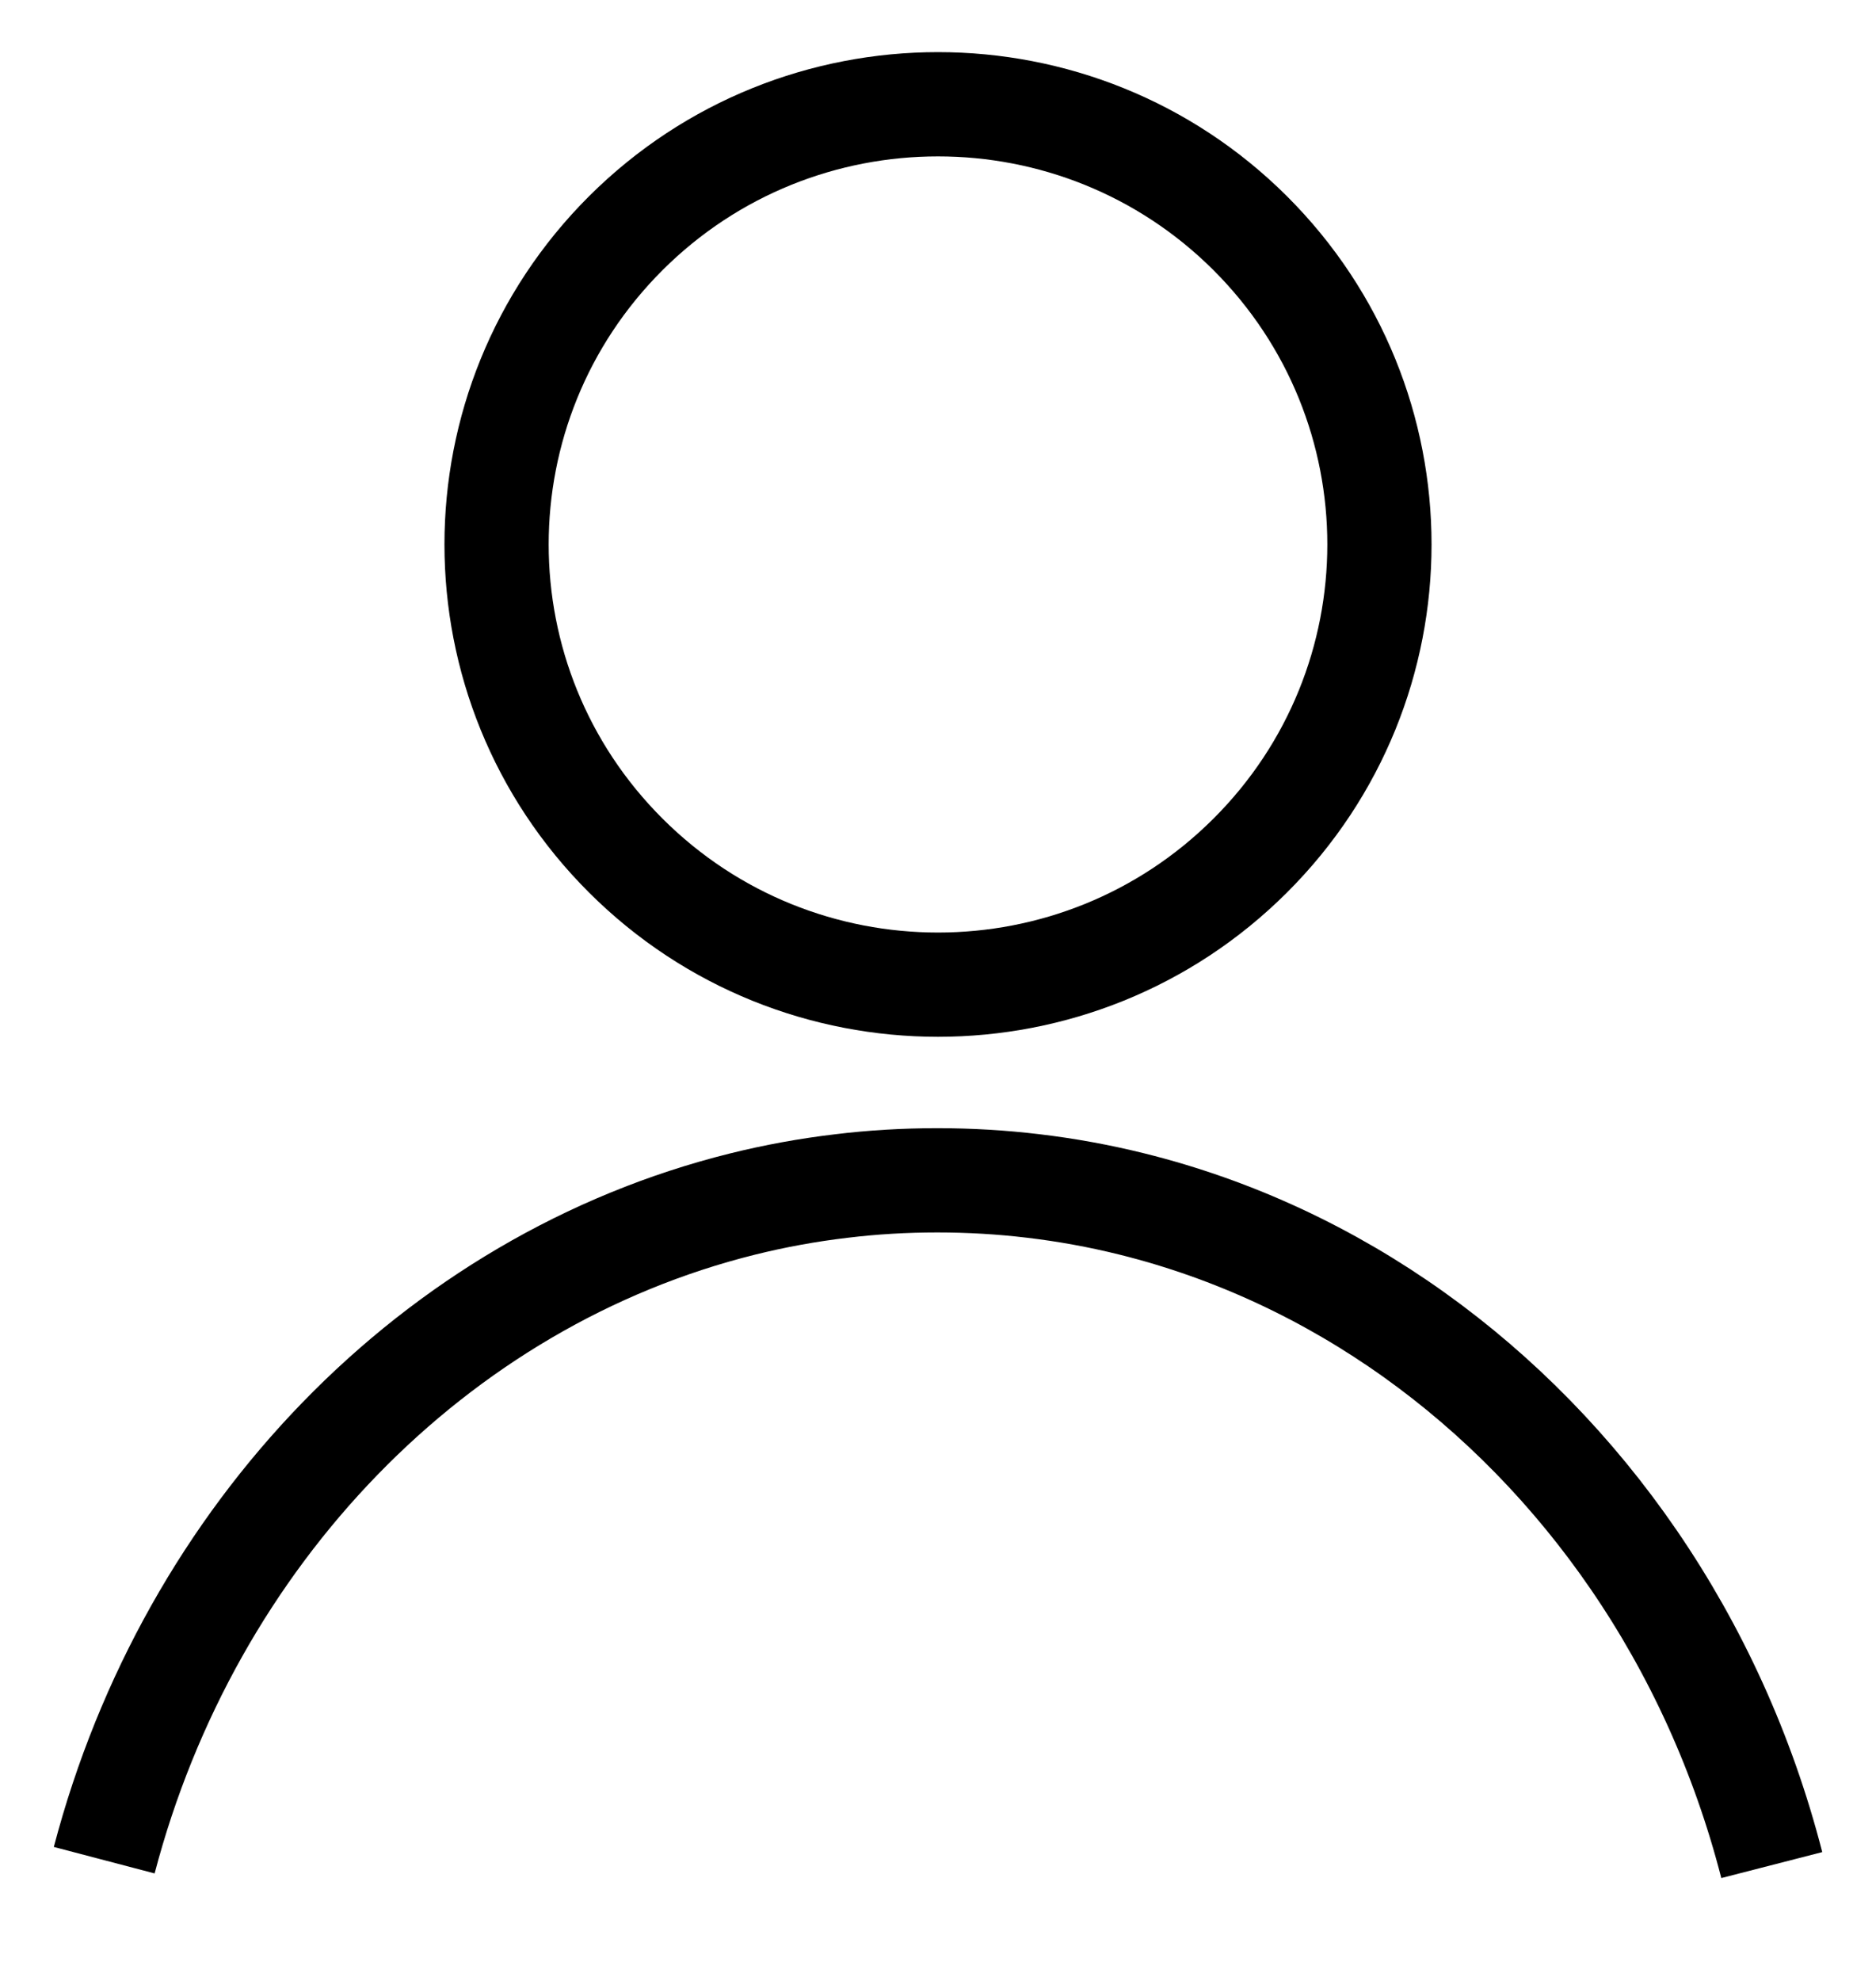
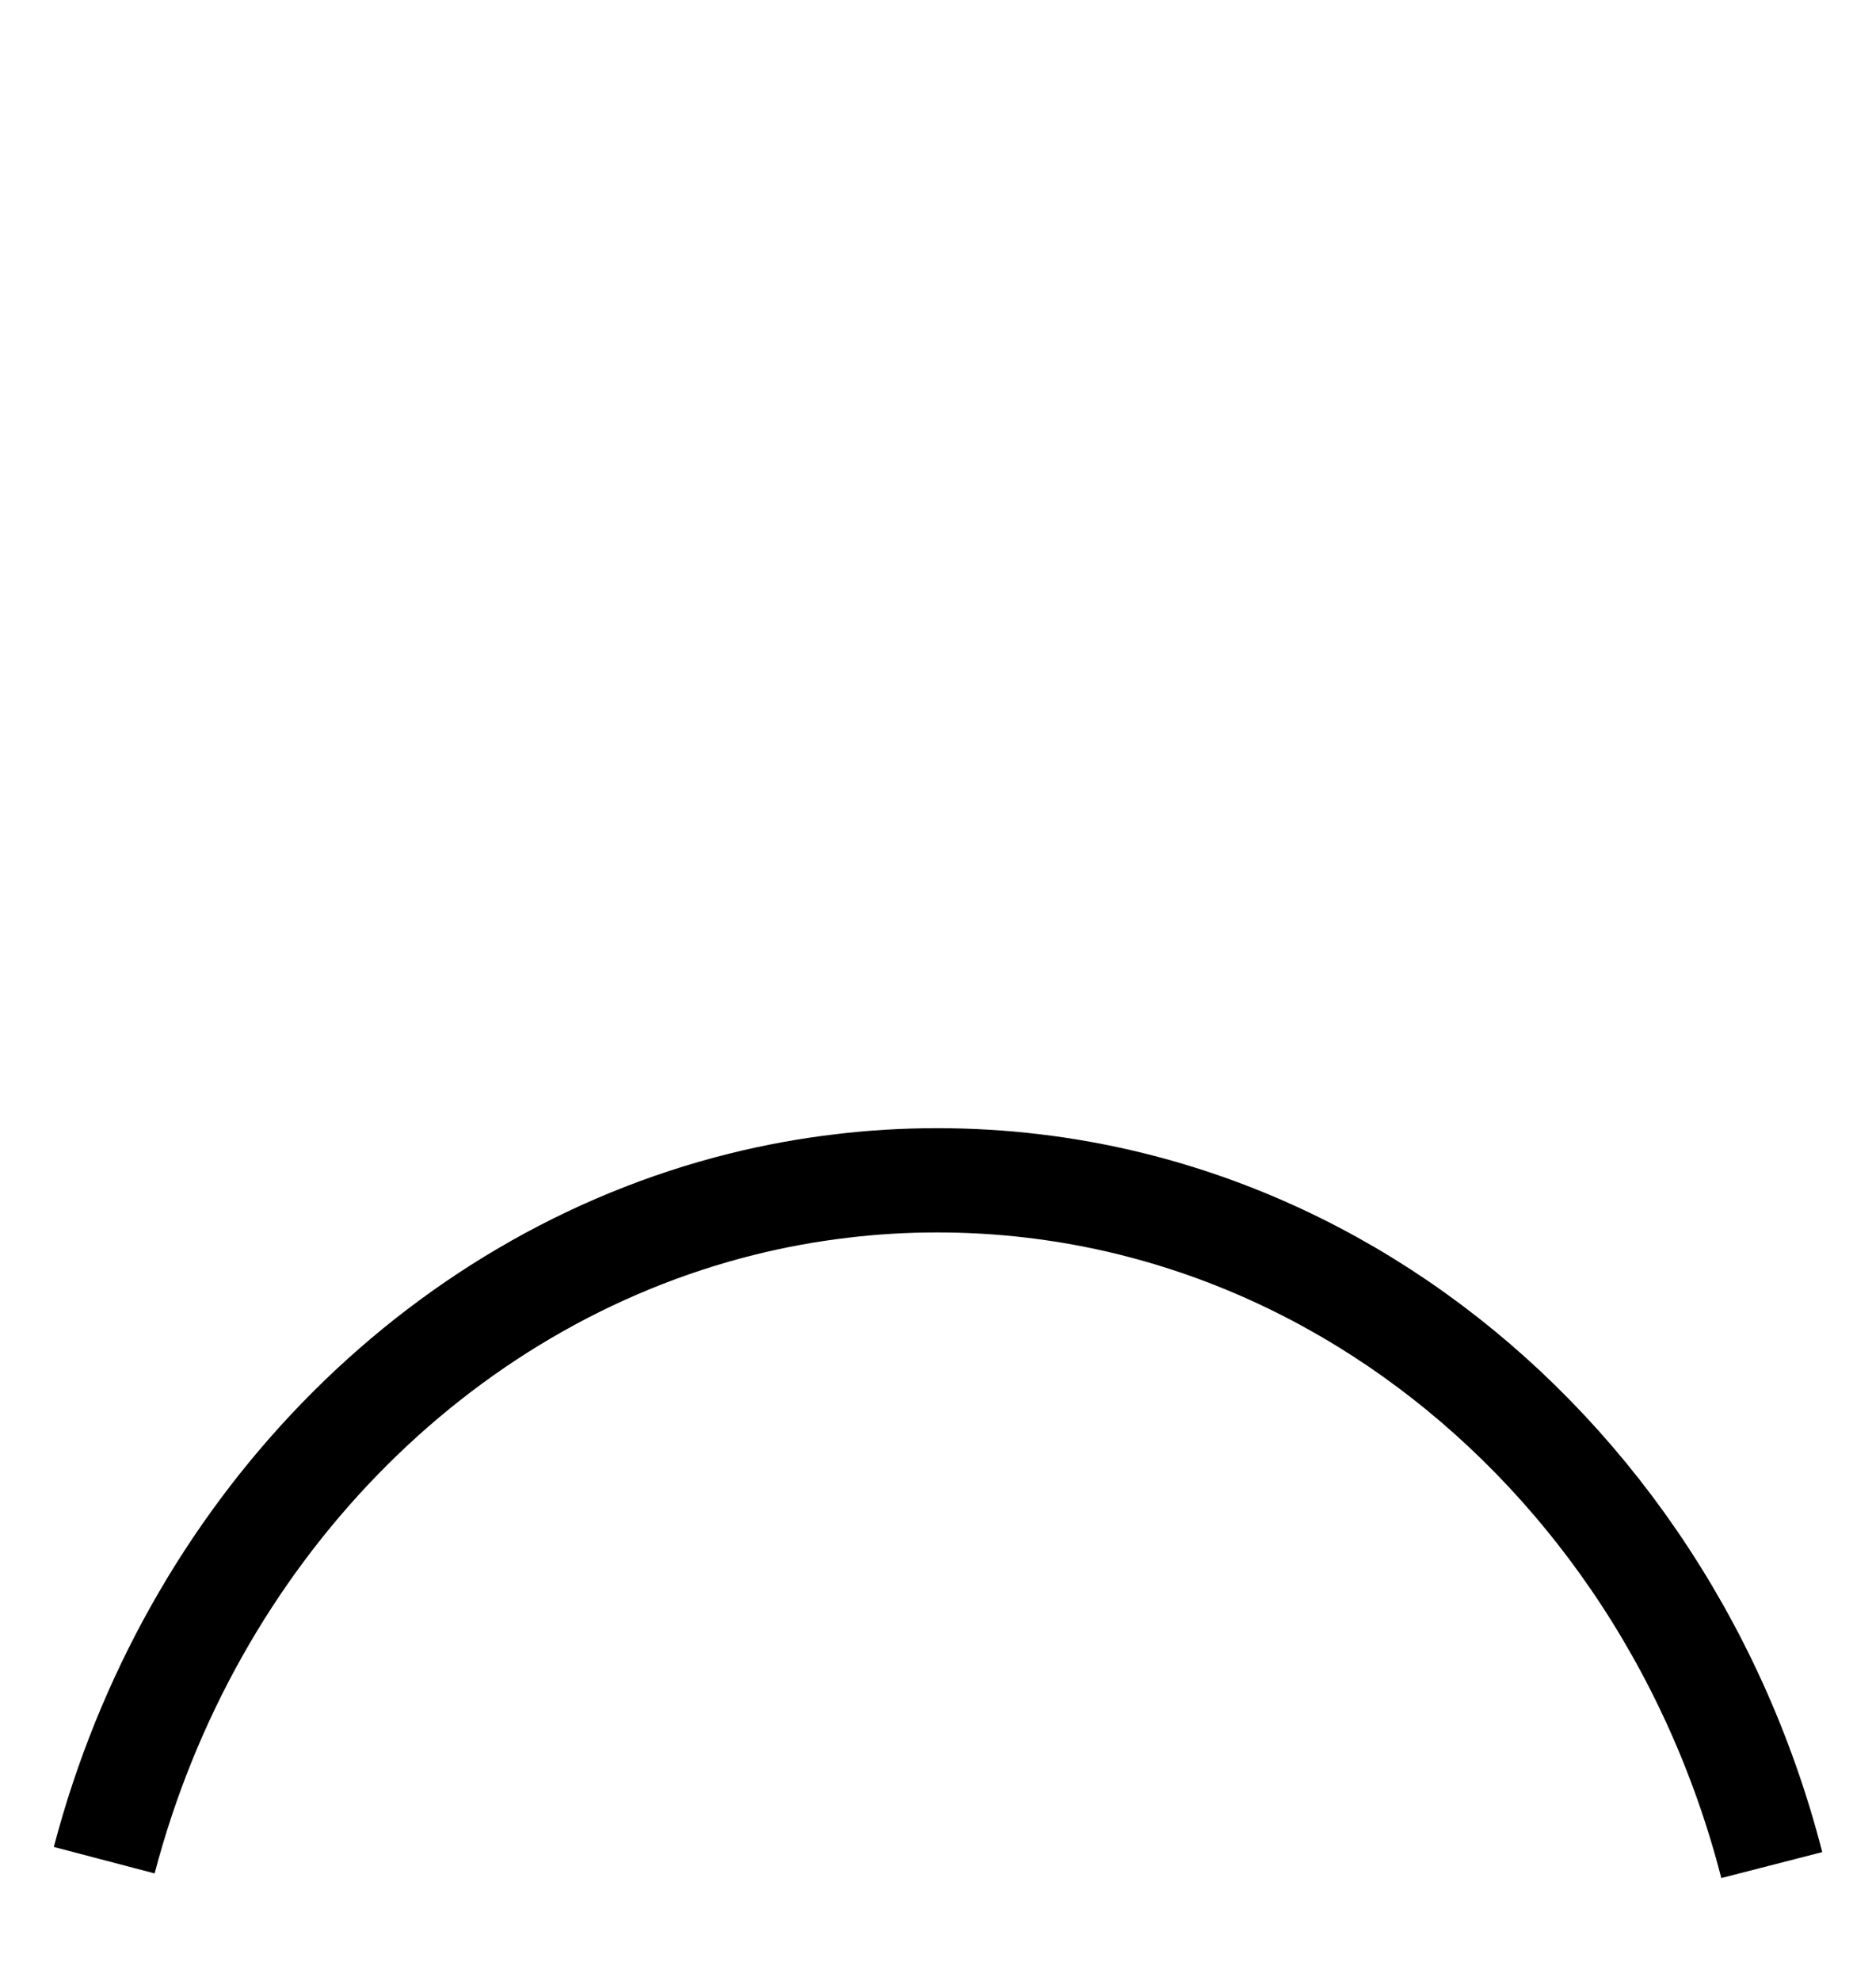
<svg xmlns="http://www.w3.org/2000/svg" width="18" height="19" viewBox="0 0 18 19" fill="none">
-   <path fill-rule="evenodd" clip-rule="evenodd" d="M11.995 2.236C13.649 3.886 13.649 6.558 11.995 8.207C10.341 9.857 7.659 9.857 6.005 8.207C4.351 6.558 4.351 3.886 6.005 2.236C7.659 0.588 10.341 0.588 11.995 2.236Z" stroke="black" />
  <path d="M1 17.842C1.821 14.715 4.172 12.283 7.123 11.549C7.433 11.472 7.749 11.414 8.071 11.376C8.374 11.339 8.681 11.321 8.993 11.321C9.304 11.321 9.61 11.339 9.911 11.375C10.233 11.413 10.55 11.471 10.86 11.548C12.82 12.034 14.516 13.27 15.675 14.96C16.271 15.829 16.725 16.819 17 17.889" stroke="black" />
</svg>